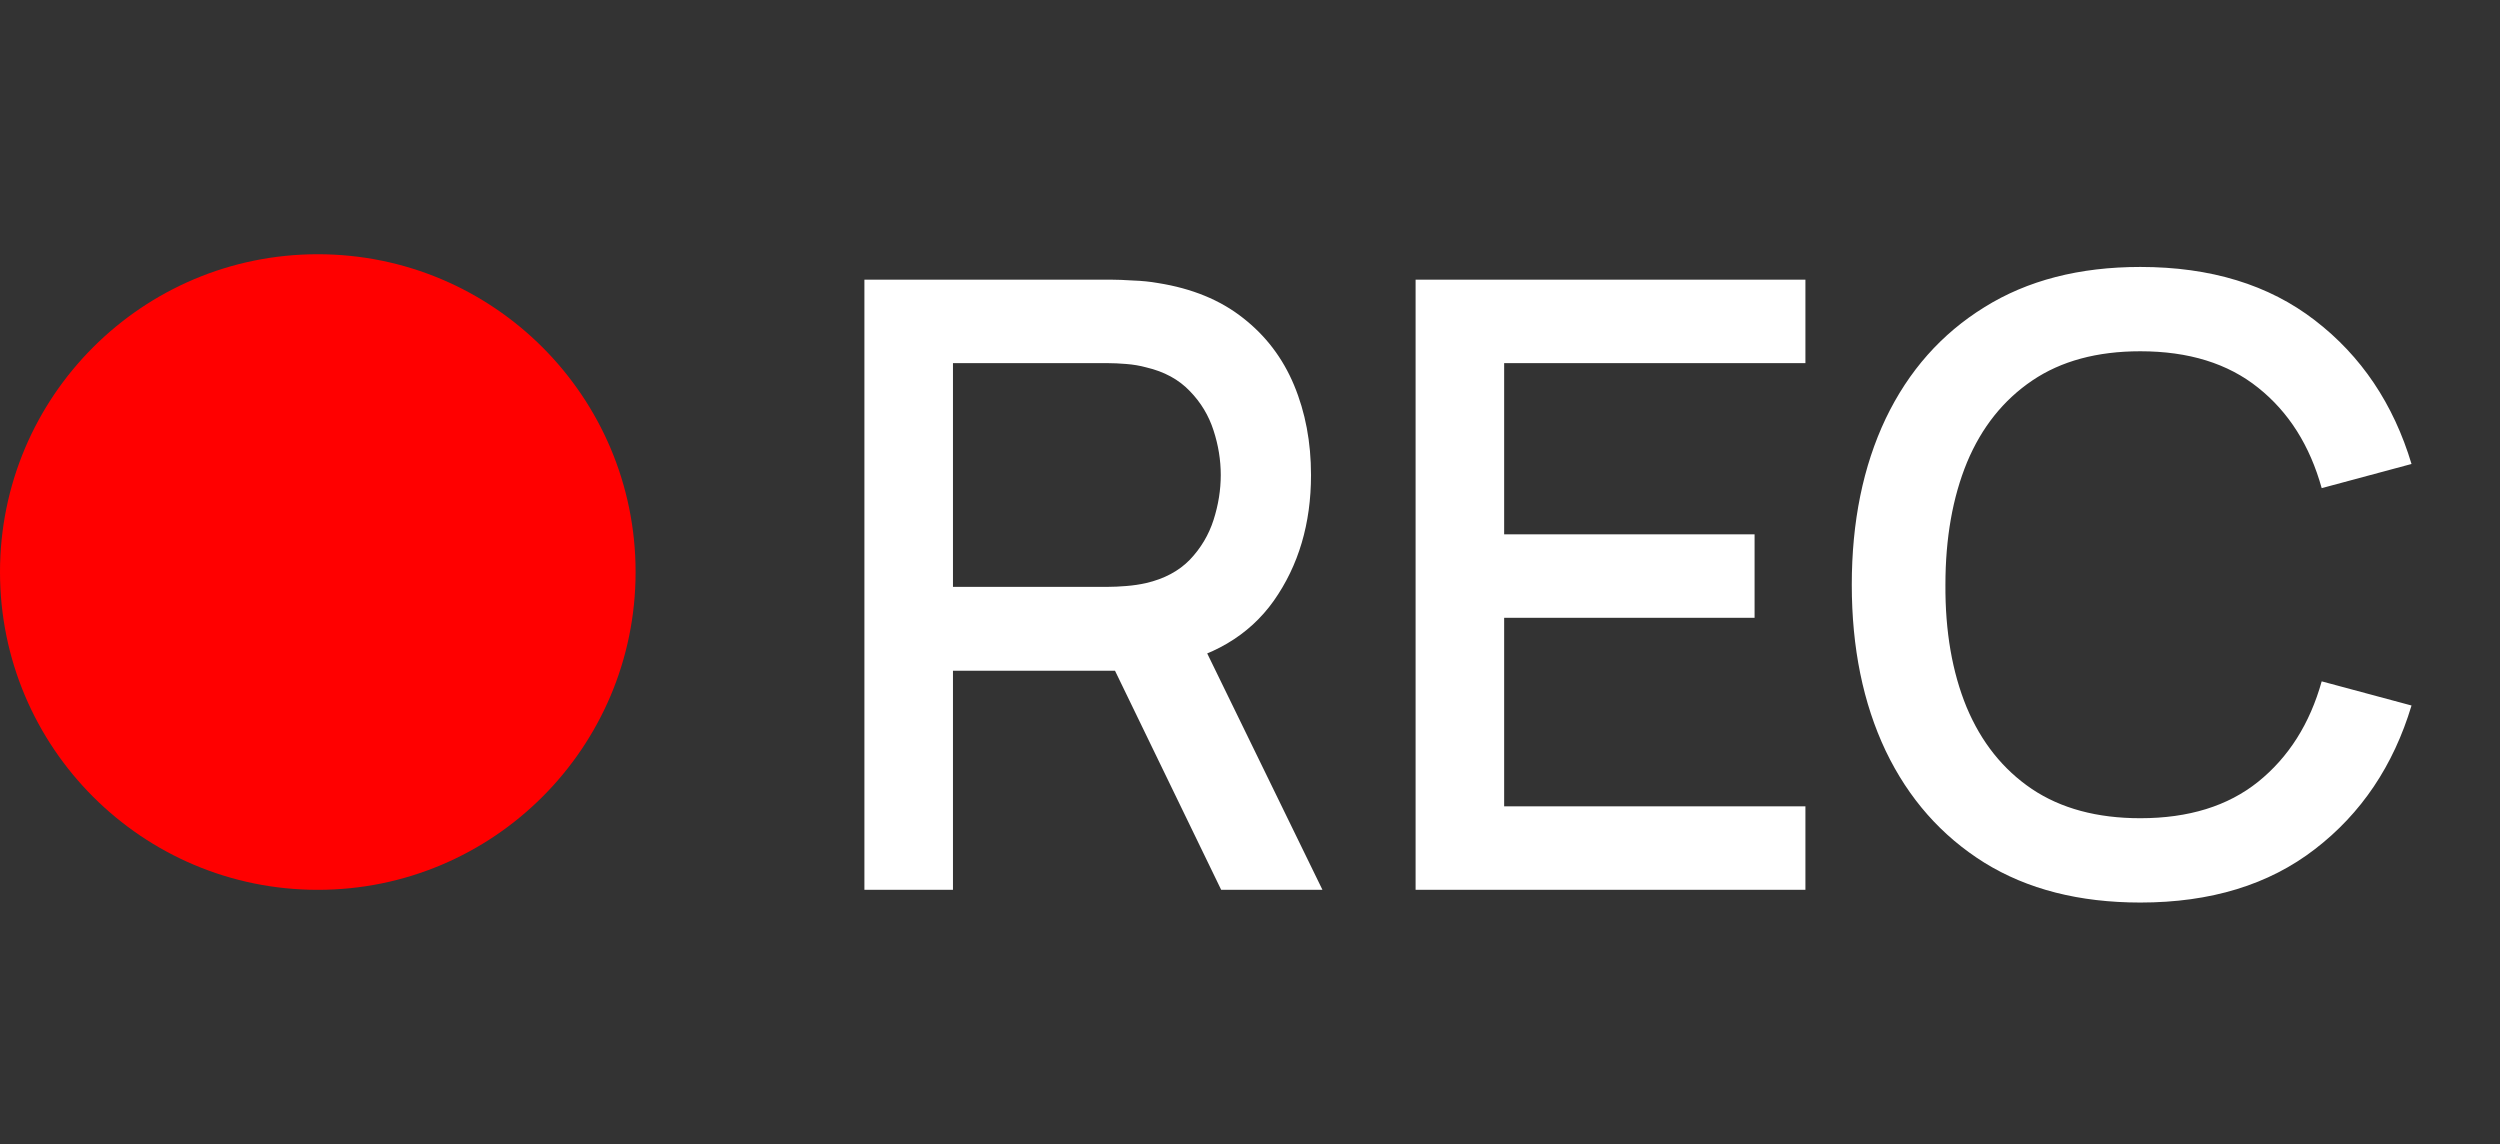
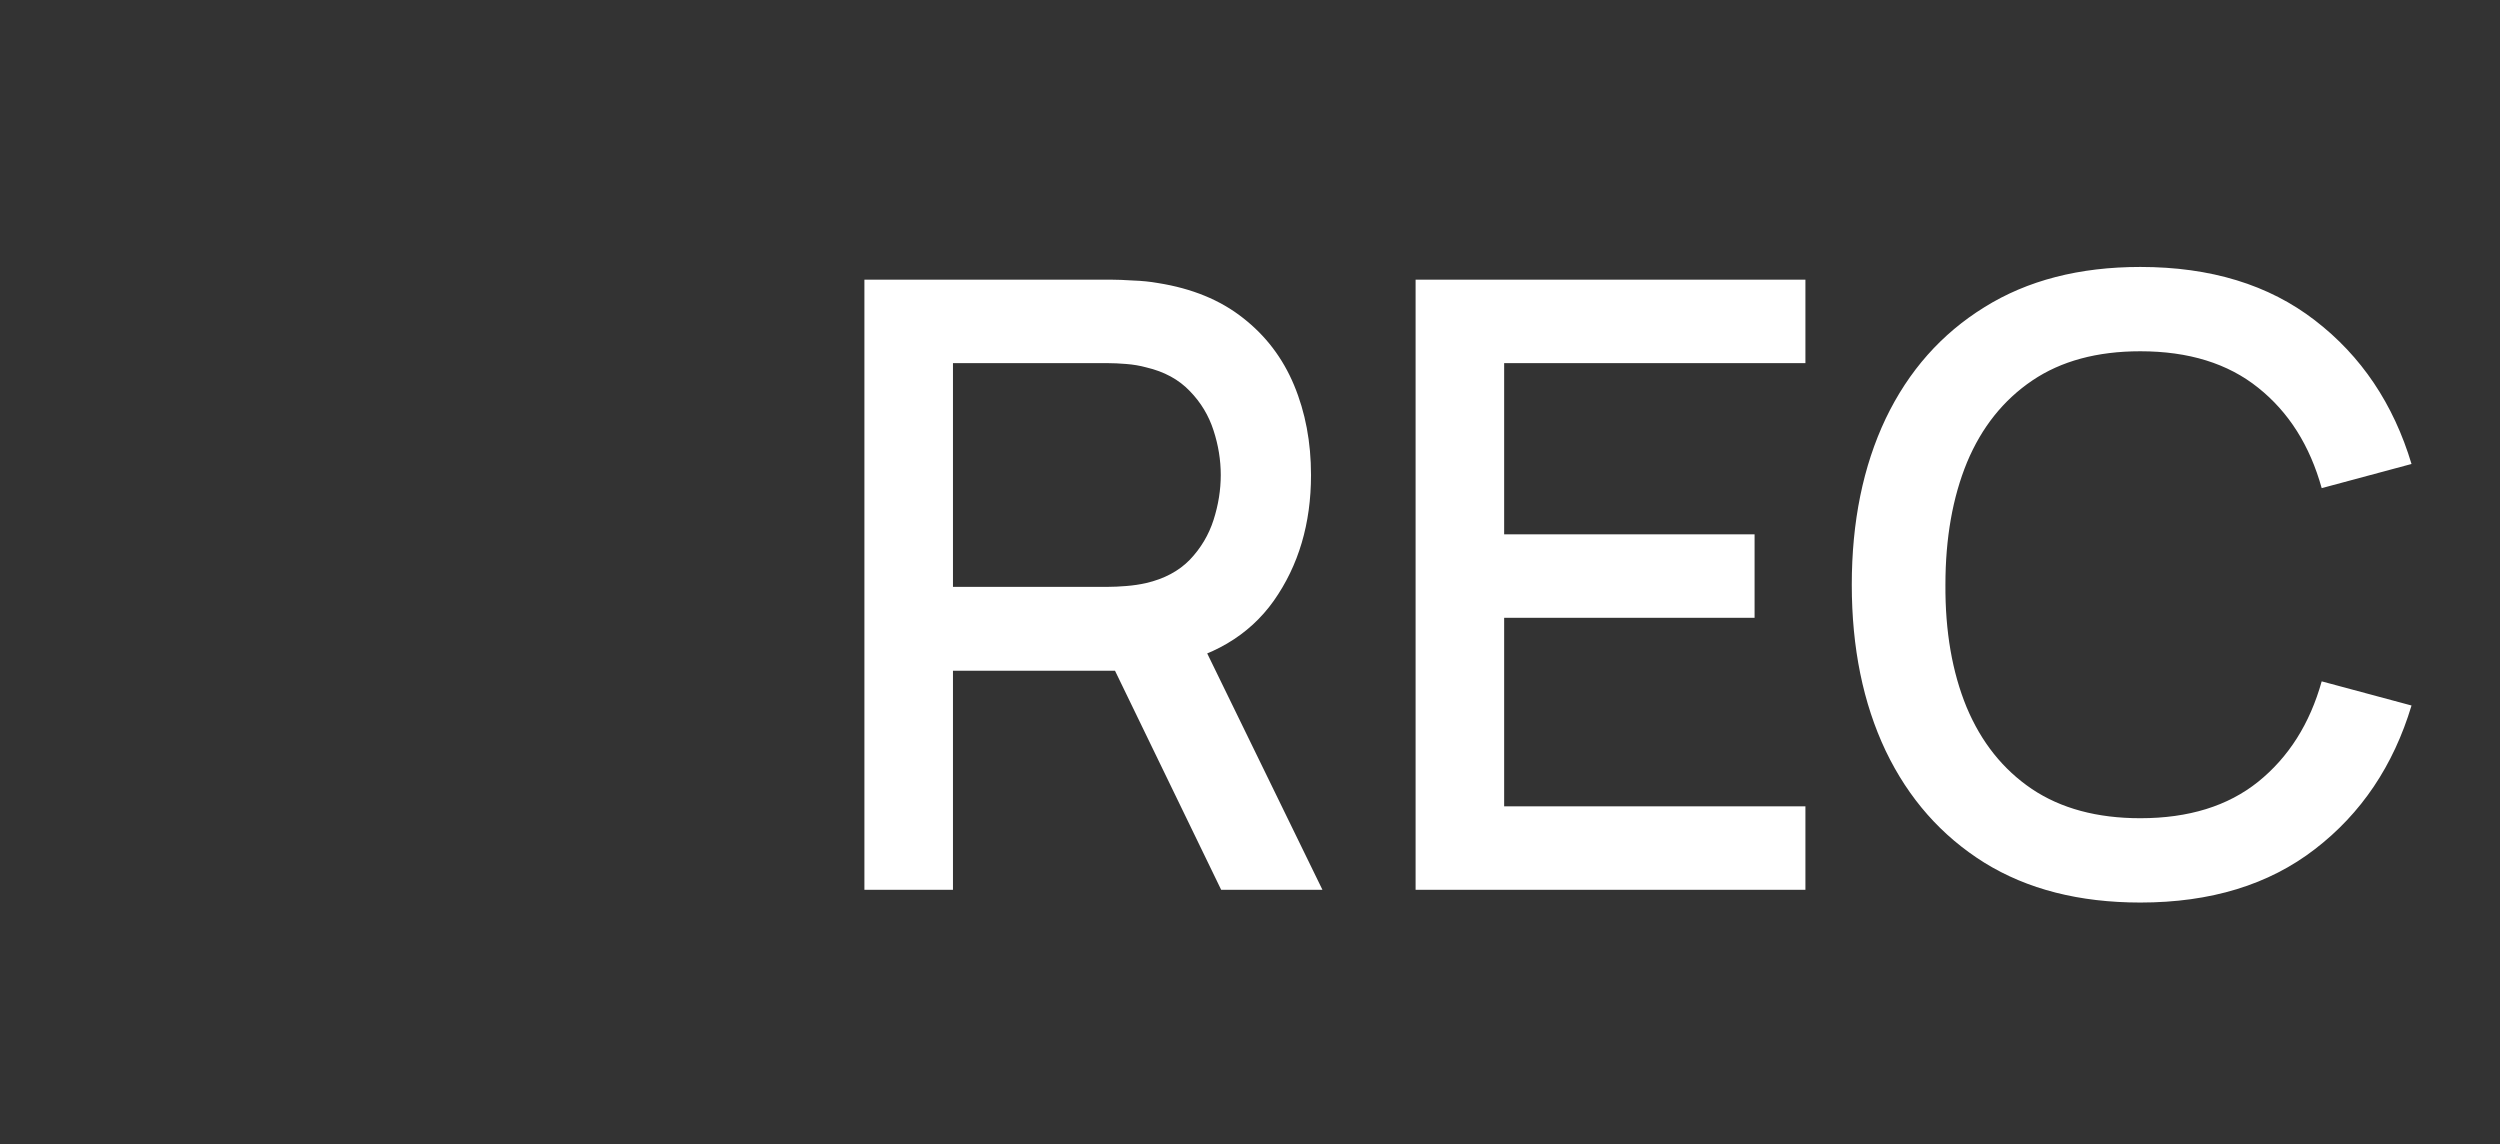
<svg xmlns="http://www.w3.org/2000/svg" width="59" height="27" viewBox="0 0 59 27" fill="none">
  <rect x="0" y="0" width="59" height="27" fill="#333333" stroke="none" />
  <path d="M20.4 21V6.6H26.22C26.36 6.6 26.533 6.607 26.74 6.62C26.947 6.627 27.143 6.647 27.33 6.68C28.13 6.807 28.797 7.08 29.33 7.5C29.87 7.92 30.273 8.45 30.54 9.09C30.807 9.73 30.94 10.437 30.94 11.21C30.94 12.357 30.647 13.347 30.06 14.18C29.473 15.007 28.593 15.523 27.42 15.73L26.57 15.83H22.49V21H20.4ZM28.82 21L25.98 15.14L28.09 14.6L31.21 21H28.82ZM22.49 13.85H26.14C26.273 13.85 26.42 13.843 26.58 13.83C26.747 13.817 26.903 13.793 27.05 13.76C27.477 13.66 27.82 13.477 28.08 13.21C28.34 12.937 28.527 12.623 28.64 12.27C28.753 11.917 28.81 11.563 28.81 11.21C28.81 10.857 28.753 10.507 28.64 10.16C28.527 9.807 28.34 9.497 28.08 9.23C27.82 8.957 27.477 8.77 27.05 8.67C26.903 8.63 26.747 8.603 26.58 8.59C26.42 8.577 26.273 8.57 26.14 8.57H22.49V13.85ZM33.408 21V6.6H42.608V8.57H35.498V12.61H41.408V14.58H35.498V19.03H42.608V21H33.408ZM50.512 21.3C49.072 21.3 47.845 20.987 46.832 20.36C45.818 19.727 45.042 18.847 44.502 17.72C43.968 16.593 43.702 15.287 43.702 13.8C43.702 12.313 43.968 11.007 44.502 9.88C45.042 8.753 45.818 7.877 46.832 7.25C47.845 6.617 49.072 6.3 50.512 6.3C52.172 6.3 53.545 6.72 54.632 7.56C55.725 8.4 56.485 9.53 56.912 10.95L54.792 11.52C54.512 10.513 54.012 9.723 53.292 9.15C52.578 8.577 51.652 8.29 50.512 8.29C49.492 8.29 48.642 8.52 47.962 8.98C47.282 9.44 46.768 10.083 46.422 10.91C46.082 11.737 45.912 12.7 45.912 13.8C45.905 14.9 46.072 15.863 46.412 16.69C46.758 17.517 47.272 18.16 47.952 18.62C48.638 19.08 49.492 19.31 50.512 19.31C51.652 19.31 52.578 19.023 53.292 18.45C54.012 17.87 54.512 17.08 54.792 16.08L56.912 16.65C56.485 18.07 55.725 19.2 54.632 20.04C53.545 20.88 52.172 21.3 50.512 21.3Z" fill="white" />
-   <circle cx="7.5" cy="13.5" r="7.5" fill="#FF0000" />
</svg>